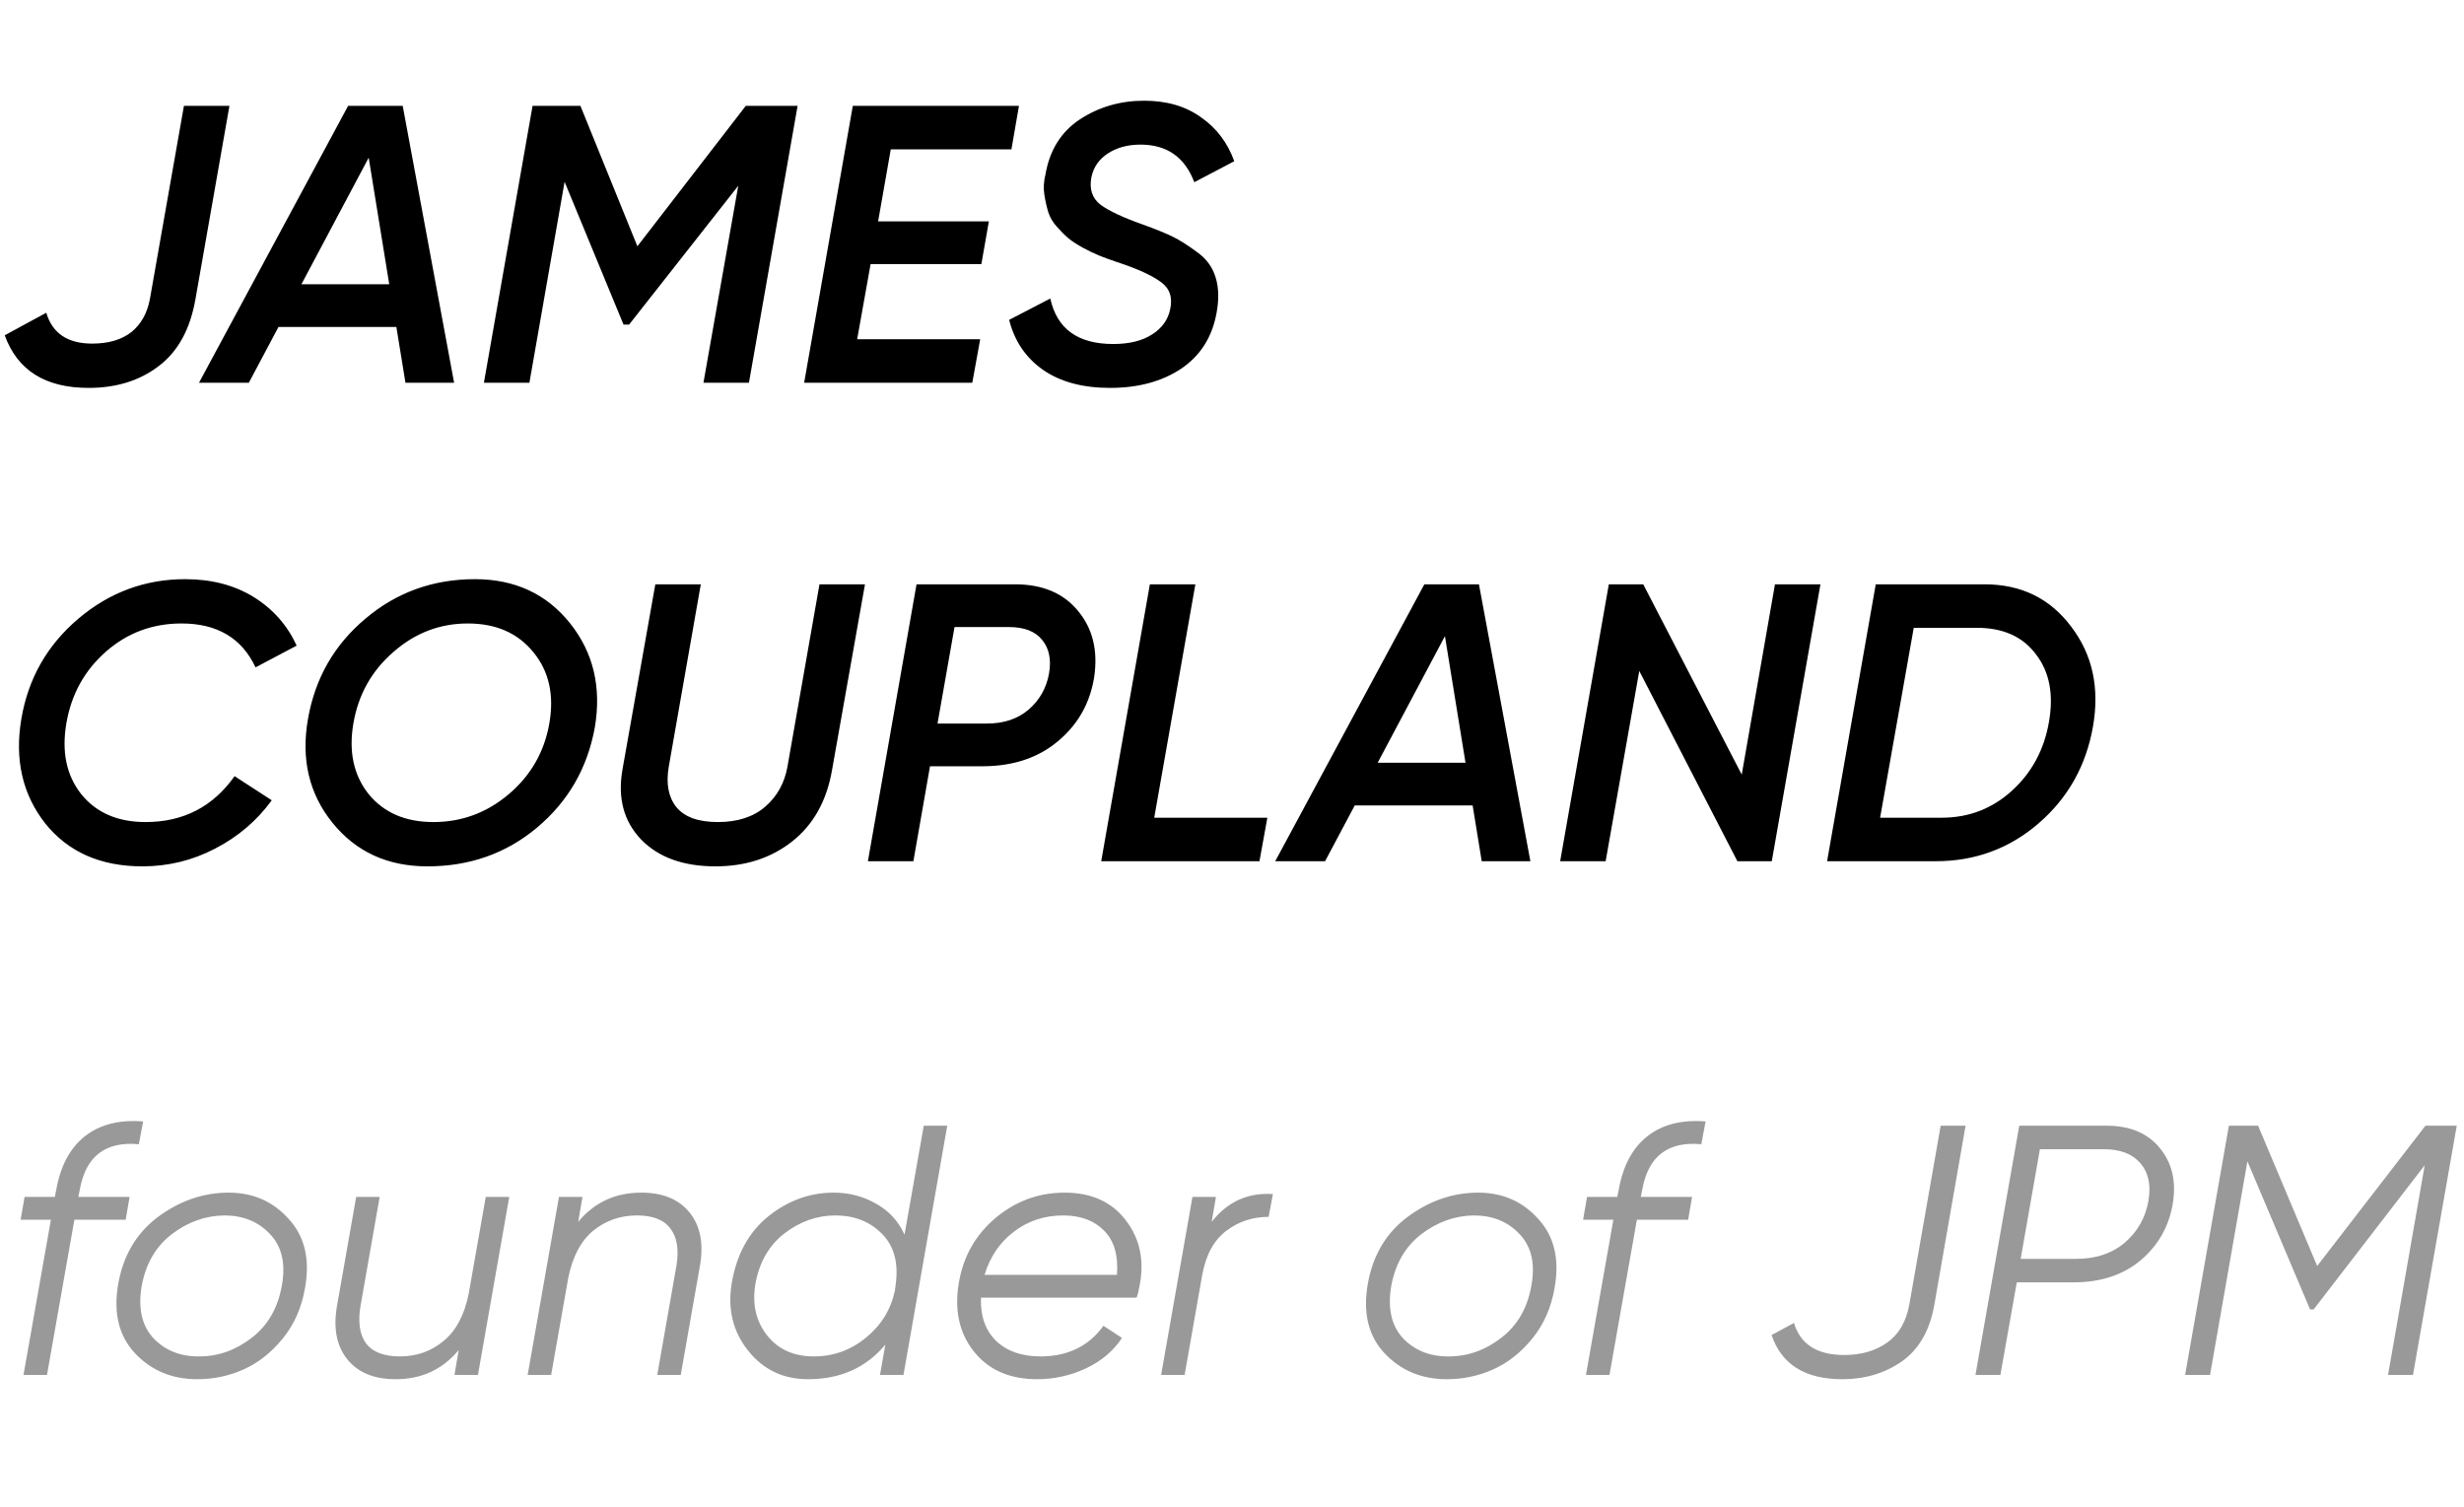
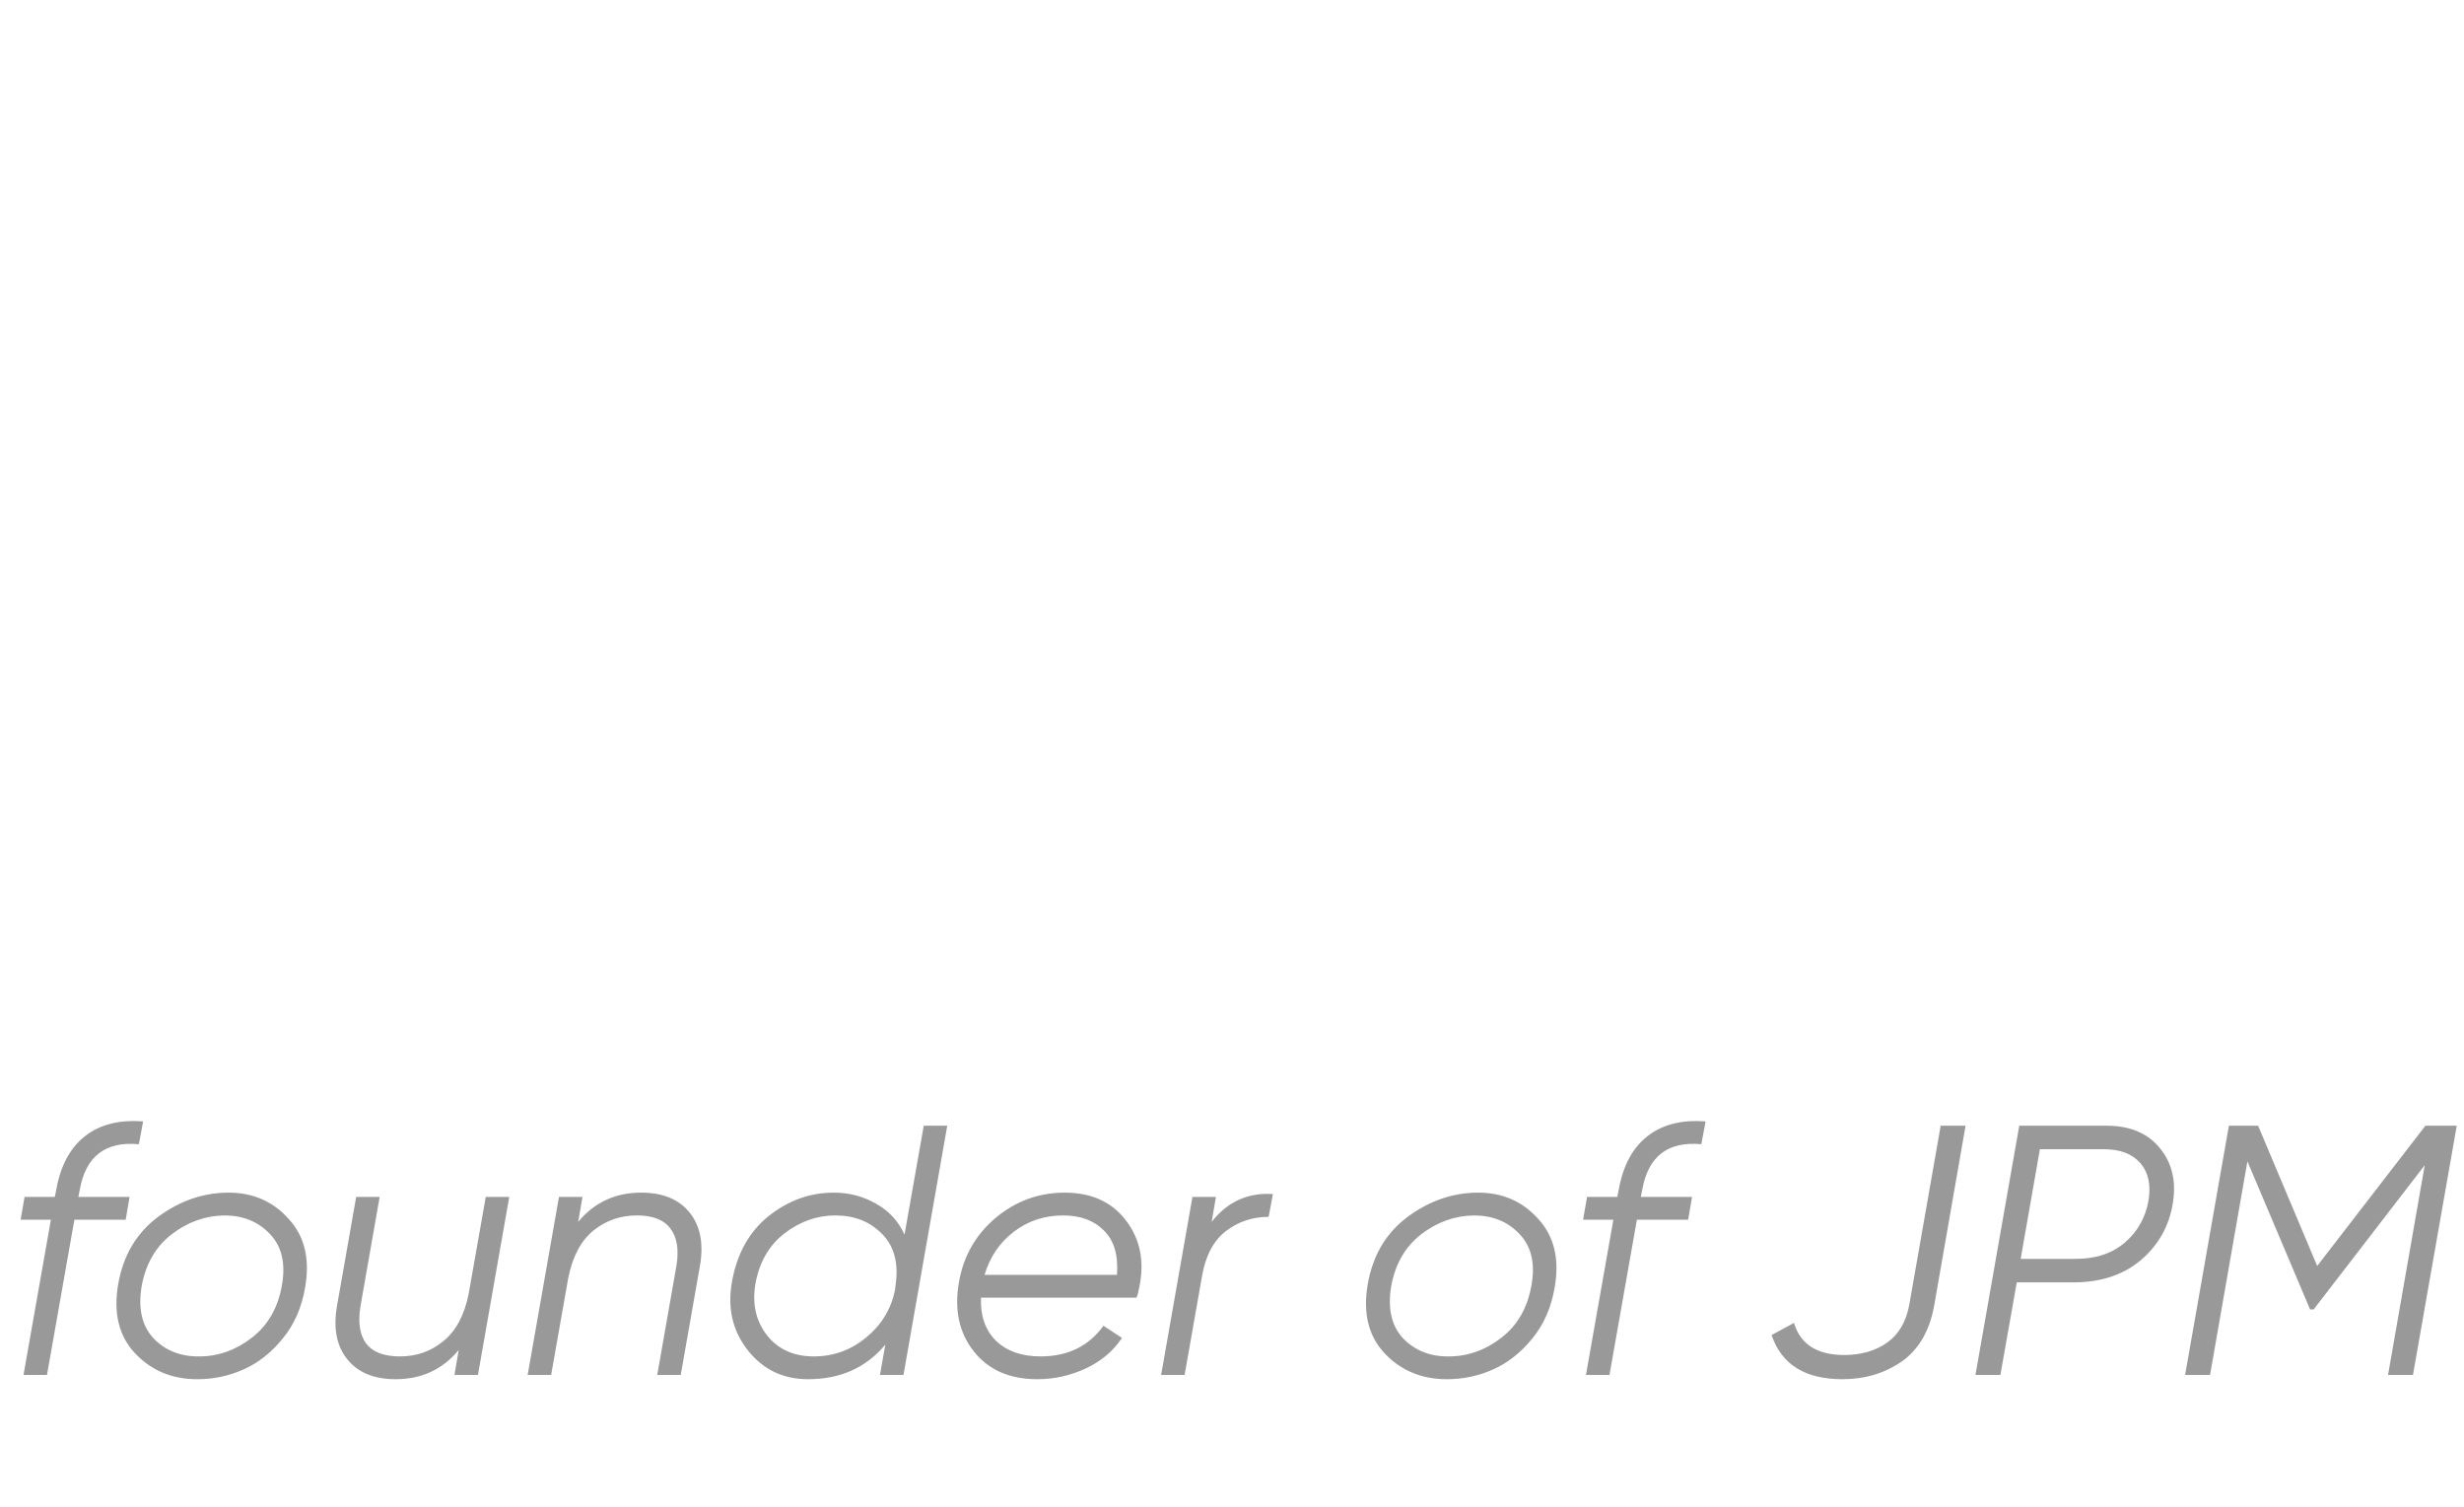
<svg xmlns="http://www.w3.org/2000/svg" width="103" height="63" viewBox="0 0 103 63" fill="none">
-   <path d="M3.704 16.215C1.896 16.215 0.728 15.482 0.198 14.016L1.935 13.073C2.188 13.933 2.828 14.363 3.853 14.363C4.536 14.363 5.082 14.203 5.49 13.883C5.898 13.553 6.157 13.09 6.267 12.494L7.689 4.425H9.591L8.169 12.511C7.948 13.768 7.436 14.699 6.631 15.306C5.837 15.912 4.862 16.215 3.704 16.215ZM16.949 16L16.569 13.668H11.641L10.401 16H8.318L14.552 4.425H16.834L18.983 16H16.949ZM12.6 11.883H16.271L15.412 6.591L12.6 11.883ZM33.341 4.425L31.307 16H29.405L30.861 7.765L26.297 13.569H26.065L23.601 7.6L22.13 16H20.228L22.262 4.425H24.263L26.644 10.295L31.175 4.425H33.341ZM42.28 6.244H37.236L36.707 9.253H41.337L41.023 11.039H36.393L35.831 14.181H40.974L40.643 16H33.615L35.649 4.425H42.594L42.28 6.244ZM46.402 16.215C45.255 16.215 44.318 15.961 43.591 15.454C42.874 14.947 42.406 14.253 42.185 13.371L43.905 12.478C44.181 13.746 45.057 14.38 46.534 14.38C47.207 14.38 47.747 14.247 48.155 13.983C48.574 13.718 48.827 13.365 48.916 12.924C49.026 12.428 48.893 12.048 48.519 11.783C48.144 11.508 47.538 11.232 46.7 10.957C46.435 10.868 46.193 10.78 45.972 10.692C45.752 10.604 45.52 10.493 45.278 10.361C45.035 10.229 44.831 10.097 44.666 9.964C44.5 9.821 44.335 9.656 44.17 9.468C44.004 9.281 43.889 9.082 43.822 8.873C43.756 8.664 43.701 8.421 43.657 8.145C43.613 7.87 43.629 7.578 43.707 7.269C43.883 6.266 44.362 5.505 45.145 4.987C45.939 4.469 46.832 4.21 47.824 4.21C48.772 4.21 49.566 4.441 50.205 4.904C50.856 5.356 51.319 5.968 51.594 6.74L49.924 7.616C49.527 6.569 48.778 6.045 47.675 6.045C47.146 6.045 46.694 6.167 46.319 6.409C45.944 6.652 45.713 6.982 45.625 7.401C45.526 7.897 45.652 8.283 46.005 8.559C46.369 8.823 46.959 9.099 47.775 9.386C48.293 9.573 48.7 9.738 48.998 9.882C49.296 10.025 49.638 10.24 50.023 10.527C50.42 10.802 50.685 11.16 50.817 11.601C50.949 12.031 50.96 12.533 50.85 13.106C50.663 14.109 50.167 14.881 49.362 15.421C48.557 15.95 47.571 16.215 46.402 16.215ZM5.953 36.215C4.2 36.215 2.844 35.614 1.885 34.413C0.937 33.2 0.606 31.745 0.893 30.047C1.18 28.36 1.973 26.966 3.274 25.863C4.575 24.761 6.063 24.21 7.739 24.21C8.841 24.21 9.795 24.458 10.6 24.954C11.404 25.45 12.005 26.128 12.402 26.988L10.682 27.897C10.109 26.674 9.078 26.062 7.59 26.062C6.377 26.062 5.325 26.453 4.432 27.236C3.539 28.019 2.988 29.011 2.778 30.212C2.569 31.414 2.773 32.406 3.39 33.189C4.018 33.972 4.917 34.363 6.085 34.363C7.662 34.363 8.902 33.724 9.806 32.445L11.36 33.453C10.743 34.302 9.955 34.975 8.996 35.471C8.048 35.967 7.033 36.215 5.953 36.215ZM17.869 36.215C16.204 36.215 14.882 35.609 13.9 34.396C12.919 33.183 12.578 31.734 12.875 30.047C13.173 28.349 13.972 26.955 15.273 25.863C16.574 24.761 18.101 24.21 19.853 24.21C21.518 24.21 22.841 24.822 23.822 26.045C24.803 27.269 25.15 28.724 24.864 30.411C24.555 32.108 23.75 33.503 22.45 34.594C21.16 35.675 19.633 36.215 17.869 36.215ZM18.117 34.363C19.297 34.363 20.344 33.977 21.259 33.205C22.185 32.423 22.753 31.436 22.962 30.245C23.172 29.055 22.951 28.063 22.301 27.269C21.65 26.464 20.735 26.062 19.556 26.062C18.387 26.062 17.351 26.459 16.447 27.252C15.543 28.035 14.986 29.022 14.777 30.212C14.567 31.403 14.777 32.395 15.405 33.189C16.044 33.972 16.948 34.363 18.117 34.363ZM29.907 36.215C28.562 36.215 27.526 35.84 26.798 35.09C26.071 34.33 25.812 33.354 26.021 32.164L27.394 24.425H29.295L27.956 32.048C27.835 32.753 27.939 33.316 28.27 33.735C28.612 34.154 29.191 34.363 30.006 34.363C30.833 34.363 31.495 34.148 31.991 33.718C32.487 33.288 32.795 32.731 32.917 32.048L34.256 24.425H36.158L34.785 32.164C34.565 33.465 34.008 34.468 33.115 35.173C32.233 35.868 31.164 36.215 29.907 36.215ZM42.431 24.425C43.578 24.425 44.454 24.794 45.06 25.533C45.678 26.271 45.904 27.197 45.738 28.311C45.562 29.402 45.055 30.295 44.217 30.99C43.39 31.684 42.337 32.031 41.059 32.031H38.876L38.181 36H36.28L38.313 24.425H42.431ZM43.853 28.145C43.952 27.561 43.853 27.093 43.556 26.74C43.269 26.387 42.806 26.211 42.166 26.211H39.901L39.19 30.245H41.257C41.962 30.245 42.541 30.052 42.993 29.667C43.456 29.27 43.743 28.763 43.853 28.145ZM48.249 34.181H52.978L52.648 36H46.033L48.067 24.425H49.969L48.249 34.181ZM61.939 36L61.559 33.668H56.631L55.391 36H53.307L59.541 24.425H61.823L63.973 36H61.939ZM57.59 31.883H61.261L60.401 26.591L57.59 31.883ZM65.218 36L67.252 24.425H68.69L72.808 32.379L74.197 24.425H76.098L74.064 36H72.626L68.525 28.046L67.119 36H65.218ZM82.958 24.425C84.49 24.425 85.697 25.015 86.579 26.194C87.472 27.363 87.775 28.757 87.489 30.378C87.202 32.009 86.447 33.354 85.223 34.413C83.999 35.471 82.566 36 80.924 36H76.376L78.41 24.425H82.958ZM85.653 30.163C85.852 29.016 85.67 28.079 85.107 27.352C84.556 26.613 83.735 26.244 82.644 26.244H79.998L78.592 34.181H81.172C82.296 34.181 83.272 33.806 84.099 33.057C84.936 32.296 85.455 31.331 85.653 30.163Z" fill="black" />
  <path d="M2.351 49.735C2.53 48.733 2.927 47.989 3.542 47.503C4.167 47.007 4.981 46.798 5.983 46.878L5.804 47.83C4.405 47.701 3.582 48.336 3.334 49.735L3.274 50.033H5.417L5.254 50.985H3.11L1.964 57.474H0.982L2.128 50.985H0.863L1.027 50.033H2.292L2.351 49.735ZM8.245 57.653C7.193 57.653 6.325 57.291 5.641 56.566C4.966 55.842 4.733 54.88 4.941 53.679C5.15 52.479 5.705 51.541 6.608 50.866C7.521 50.192 8.503 49.854 9.555 49.854C10.577 49.854 11.415 50.221 12.07 50.956C12.735 51.68 12.963 52.632 12.755 53.813C12.616 54.647 12.303 55.361 11.817 55.956C11.331 56.551 10.78 56.983 10.165 57.251C9.56 57.519 8.92 57.653 8.245 57.653ZM8.334 56.7C9.128 56.7 9.862 56.437 10.537 55.911C11.212 55.386 11.628 54.651 11.787 53.709C11.946 52.806 11.777 52.097 11.281 51.581C10.795 51.065 10.16 50.807 9.376 50.807C8.582 50.817 7.848 51.08 7.174 51.596C6.509 52.111 6.092 52.831 5.923 53.754C5.765 54.686 5.928 55.415 6.415 55.941C6.911 56.457 7.551 56.71 8.334 56.7ZM20.306 50.033H21.288L19.979 57.474H18.997L19.175 56.432C18.5 57.246 17.622 57.653 16.541 57.653C15.638 57.653 14.963 57.375 14.517 56.819C14.07 56.264 13.927 55.525 14.085 54.602L14.889 50.033H15.871L15.068 54.602C14.958 55.276 15.038 55.797 15.306 56.164C15.584 56.522 16.055 56.7 16.72 56.7C17.414 56.7 18.019 56.487 18.535 56.06C19.061 55.634 19.413 54.974 19.592 54.081L20.306 50.033ZM26.804 49.854C27.707 49.854 28.382 50.132 28.828 50.688C29.275 51.243 29.419 51.983 29.26 52.905L28.456 57.474H27.474L28.277 52.905C28.387 52.23 28.302 51.715 28.024 51.357C27.757 50.99 27.29 50.807 26.625 50.807C25.931 50.807 25.321 51.02 24.795 51.447C24.279 51.873 23.932 52.533 23.753 53.426L23.039 57.474H22.057L23.366 50.033H24.349L24.17 51.075C24.845 50.261 25.723 49.854 26.804 49.854ZM38.615 47.056H39.597L37.767 57.474H36.785L37.008 56.209C36.204 57.172 35.128 57.653 33.778 57.653C32.736 57.653 31.898 57.251 31.263 56.447C30.628 55.644 30.405 54.696 30.593 53.605C30.802 52.414 31.313 51.491 32.126 50.837C32.95 50.182 33.858 49.854 34.85 49.854C35.495 49.854 36.085 50.008 36.621 50.316C37.157 50.613 37.553 51.045 37.811 51.61L38.615 47.056ZM34.016 56.7C34.83 56.7 35.554 56.442 36.189 55.926C36.834 55.401 37.241 54.741 37.41 53.947L37.439 53.709C37.568 52.806 37.38 52.097 36.874 51.581C36.368 51.065 35.718 50.807 34.924 50.807C34.15 50.807 33.436 51.06 32.781 51.566C32.136 52.072 31.734 52.776 31.576 53.679C31.437 54.513 31.601 55.227 32.067 55.822C32.533 56.407 33.183 56.7 34.016 56.7ZM44.504 49.854C45.625 49.854 46.478 50.241 47.064 51.015C47.659 51.789 47.848 52.712 47.629 53.783C47.599 53.962 47.56 54.116 47.51 54.245H41.007C40.977 54.999 41.185 55.599 41.632 56.045C42.088 56.482 42.708 56.7 43.492 56.7C44.633 56.7 45.511 56.274 46.126 55.42L46.9 55.926C46.543 56.472 46.037 56.899 45.382 57.206C44.737 57.504 44.062 57.653 43.358 57.653C42.207 57.653 41.324 57.266 40.709 56.492C40.094 55.718 39.886 54.756 40.084 53.605C40.272 52.513 40.783 51.615 41.617 50.911C42.46 50.206 43.422 49.854 44.504 49.854ZM41.155 53.292H46.692C46.751 52.479 46.573 51.863 46.156 51.447C45.739 51.02 45.169 50.807 44.444 50.807C43.661 50.807 42.971 51.035 42.376 51.491C41.79 51.938 41.384 52.538 41.155 53.292ZM50.65 51.075C51.315 50.231 52.168 49.844 53.21 49.914L53.031 50.866C52.357 50.866 51.761 51.065 51.245 51.462C50.73 51.858 50.397 52.483 50.248 53.337L49.519 57.474H48.537L49.847 50.033H50.829L50.65 51.075ZM60.479 57.653C59.427 57.653 58.559 57.291 57.875 56.566C57.2 55.842 56.967 54.88 57.175 53.679C57.383 52.479 57.939 51.541 58.842 50.866C59.755 50.192 60.737 49.854 61.789 49.854C62.811 49.854 63.649 50.221 64.304 50.956C64.969 51.68 65.197 52.632 64.988 53.813C64.85 54.647 64.537 55.361 64.051 55.956C63.565 56.551 63.014 56.983 62.399 57.251C61.794 57.519 61.154 57.653 60.479 57.653ZM60.568 56.7C61.362 56.7 62.096 56.437 62.771 55.911C63.446 55.386 63.862 54.651 64.021 53.709C64.18 52.806 64.011 52.097 63.515 51.581C63.029 51.065 62.394 50.807 61.61 50.807C60.816 50.817 60.082 51.08 59.407 51.596C58.743 52.111 58.326 52.831 58.157 53.754C57.999 54.686 58.162 55.415 58.648 55.941C59.145 56.457 59.785 56.71 60.568 56.7ZM67.666 49.735C67.844 48.733 68.241 47.989 68.856 47.503C69.481 47.007 70.295 46.798 71.297 46.878L71.118 47.83C69.719 47.701 68.896 48.336 68.648 49.735L68.588 50.033H70.731L70.568 50.985H68.425L67.279 57.474H66.296L67.442 50.985H66.177L66.341 50.033H67.606L67.666 49.735ZM77.016 57.653C75.458 57.653 74.471 57.038 74.055 55.807L74.992 55.301C75.26 56.194 75.959 56.641 77.091 56.641C77.805 56.641 78.405 56.467 78.891 56.12C79.377 55.773 79.685 55.242 79.814 54.527L81.124 47.056H82.165L80.856 54.557C80.667 55.619 80.216 56.403 79.501 56.909C78.787 57.405 77.959 57.653 77.016 57.653ZM88.055 47.056C89.037 47.056 89.781 47.369 90.287 47.994C90.803 48.619 90.982 49.398 90.823 50.331C90.664 51.273 90.218 52.057 89.484 52.682C88.749 53.297 87.812 53.605 86.671 53.605H84.305L83.62 57.474H82.578L84.409 47.056H88.055ZM89.811 50.182C89.92 49.527 89.806 49.006 89.469 48.619C89.131 48.232 88.625 48.039 87.951 48.039H85.272L84.468 52.622H86.79C87.613 52.622 88.293 52.394 88.829 51.938C89.365 51.471 89.692 50.886 89.811 50.182ZM102.697 47.056L100.867 57.474H99.825L101.358 48.708L96.715 54.736H96.566L93.946 48.545L92.384 57.474H91.342L93.172 47.056H94.393L96.863 52.92L101.388 47.056H102.697Z" fill="black" fill-opacity="0.4" />
</svg>